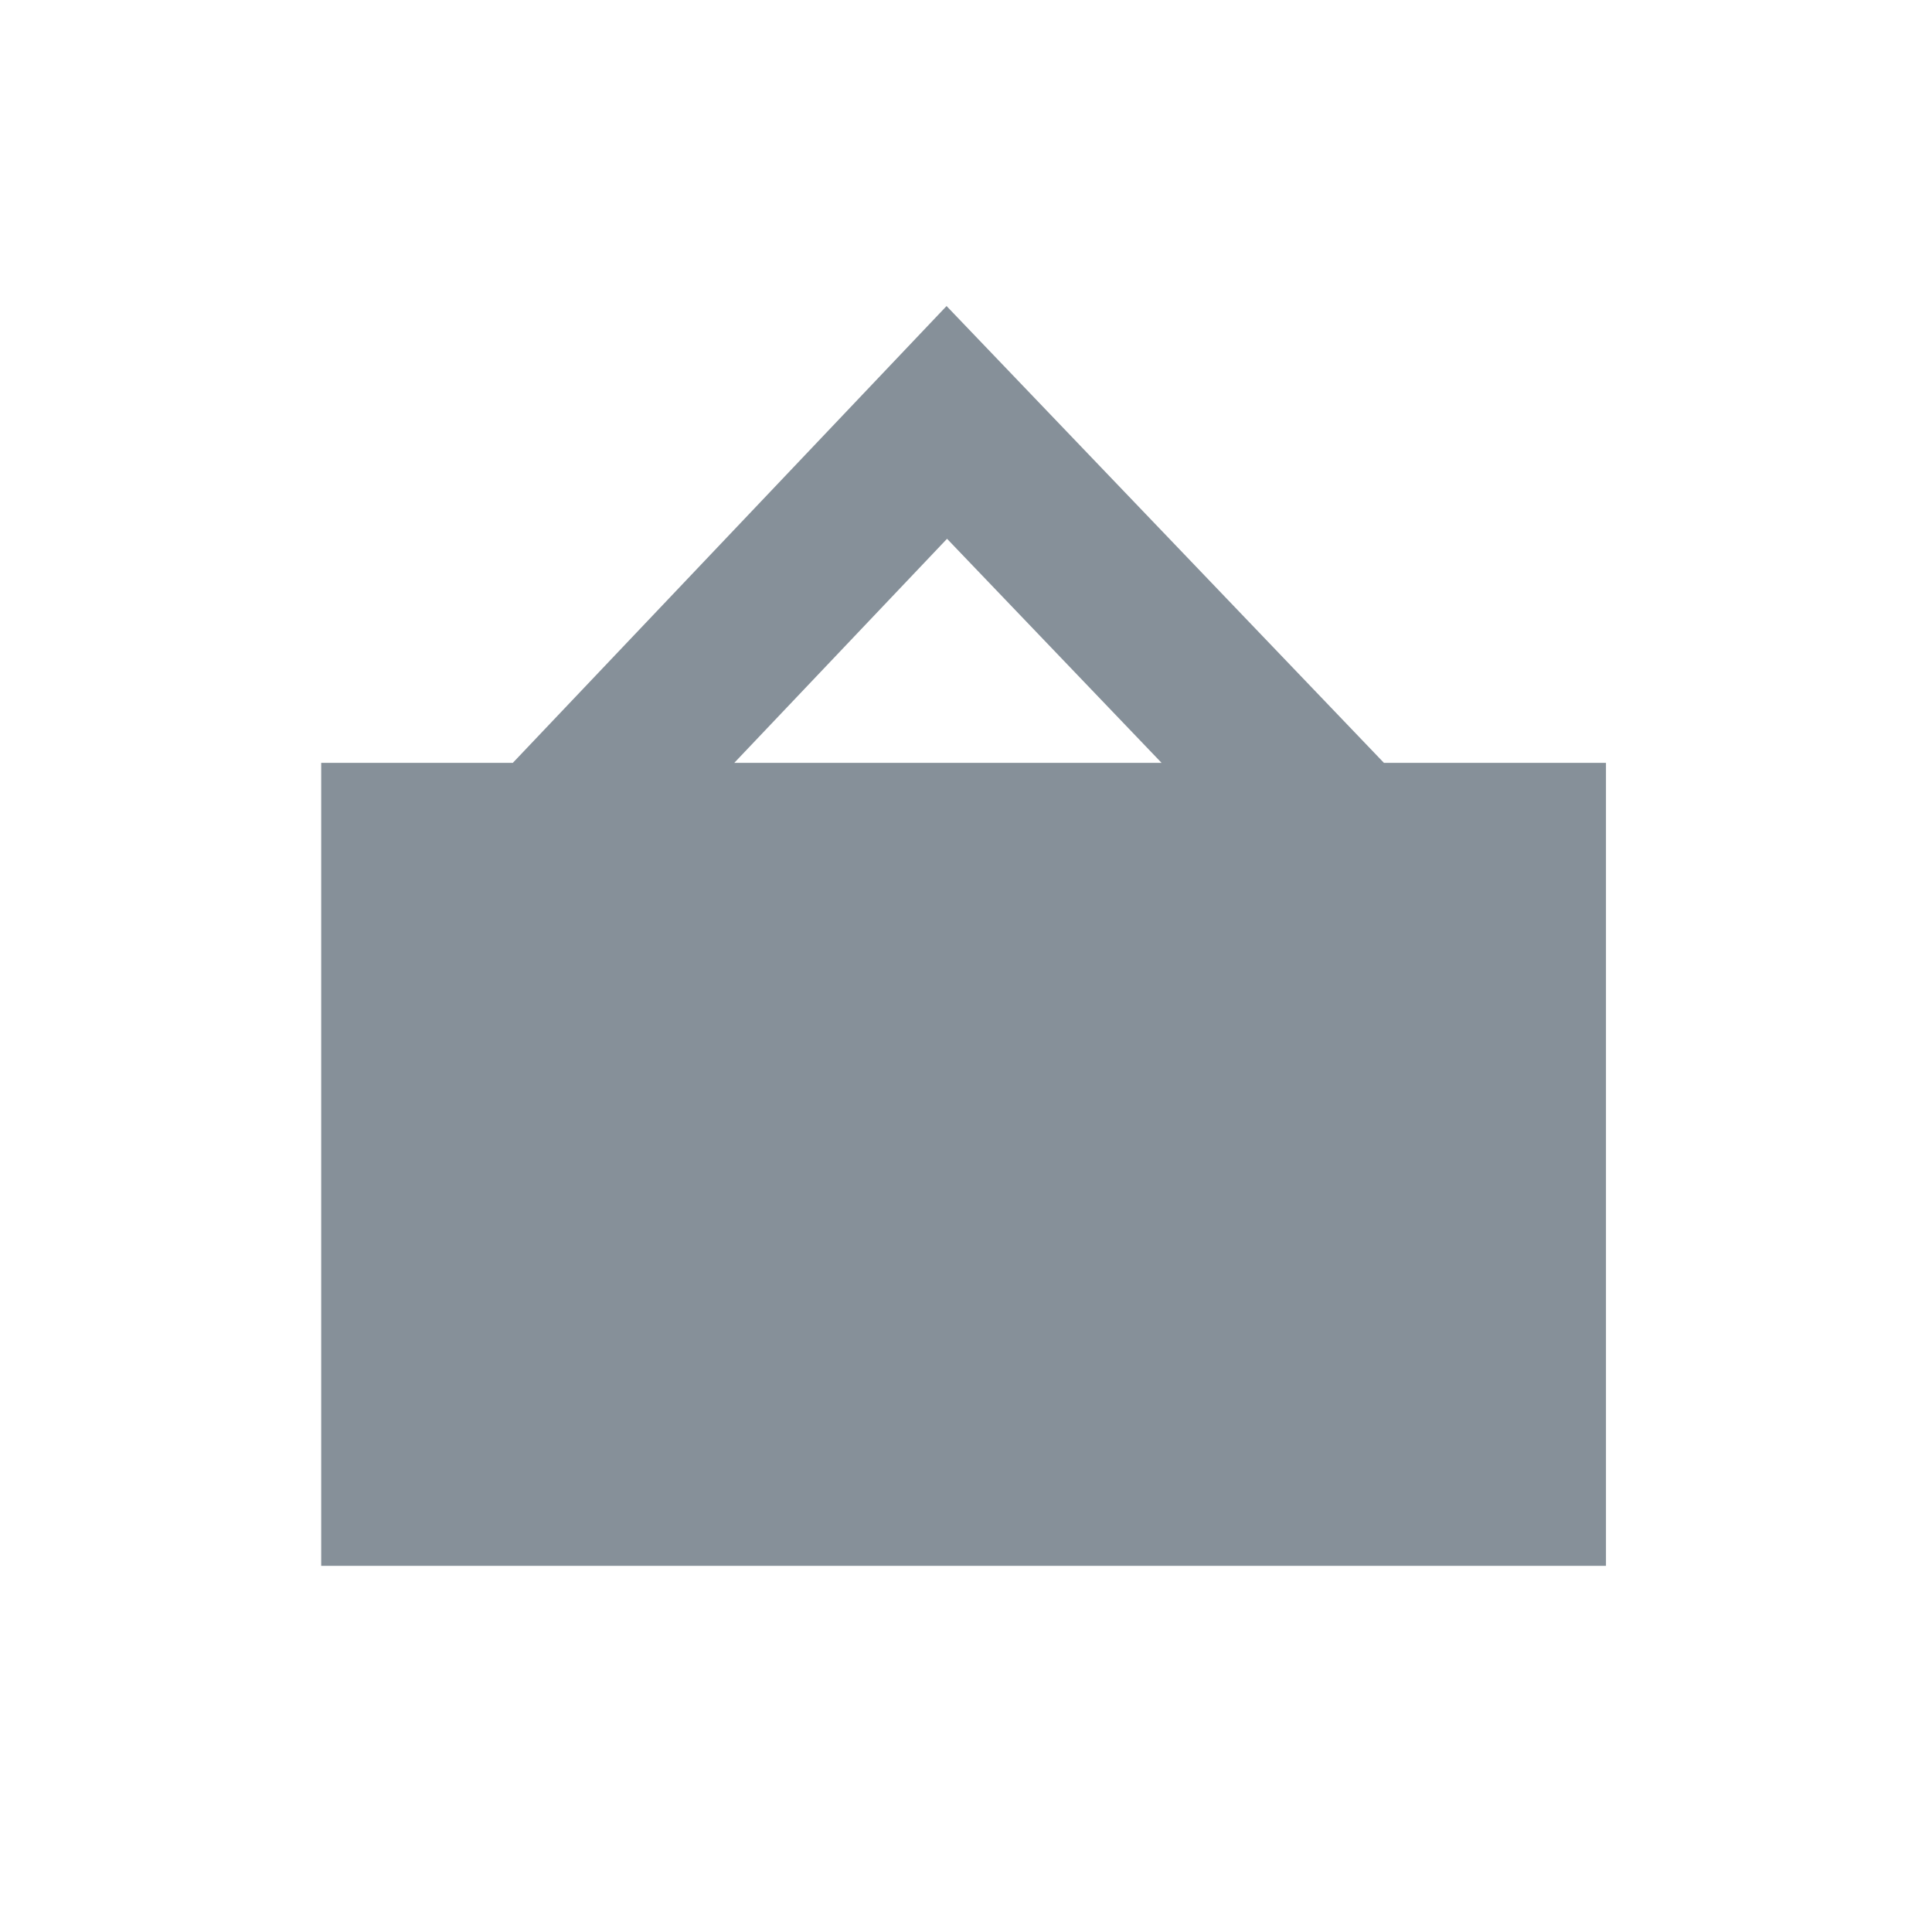
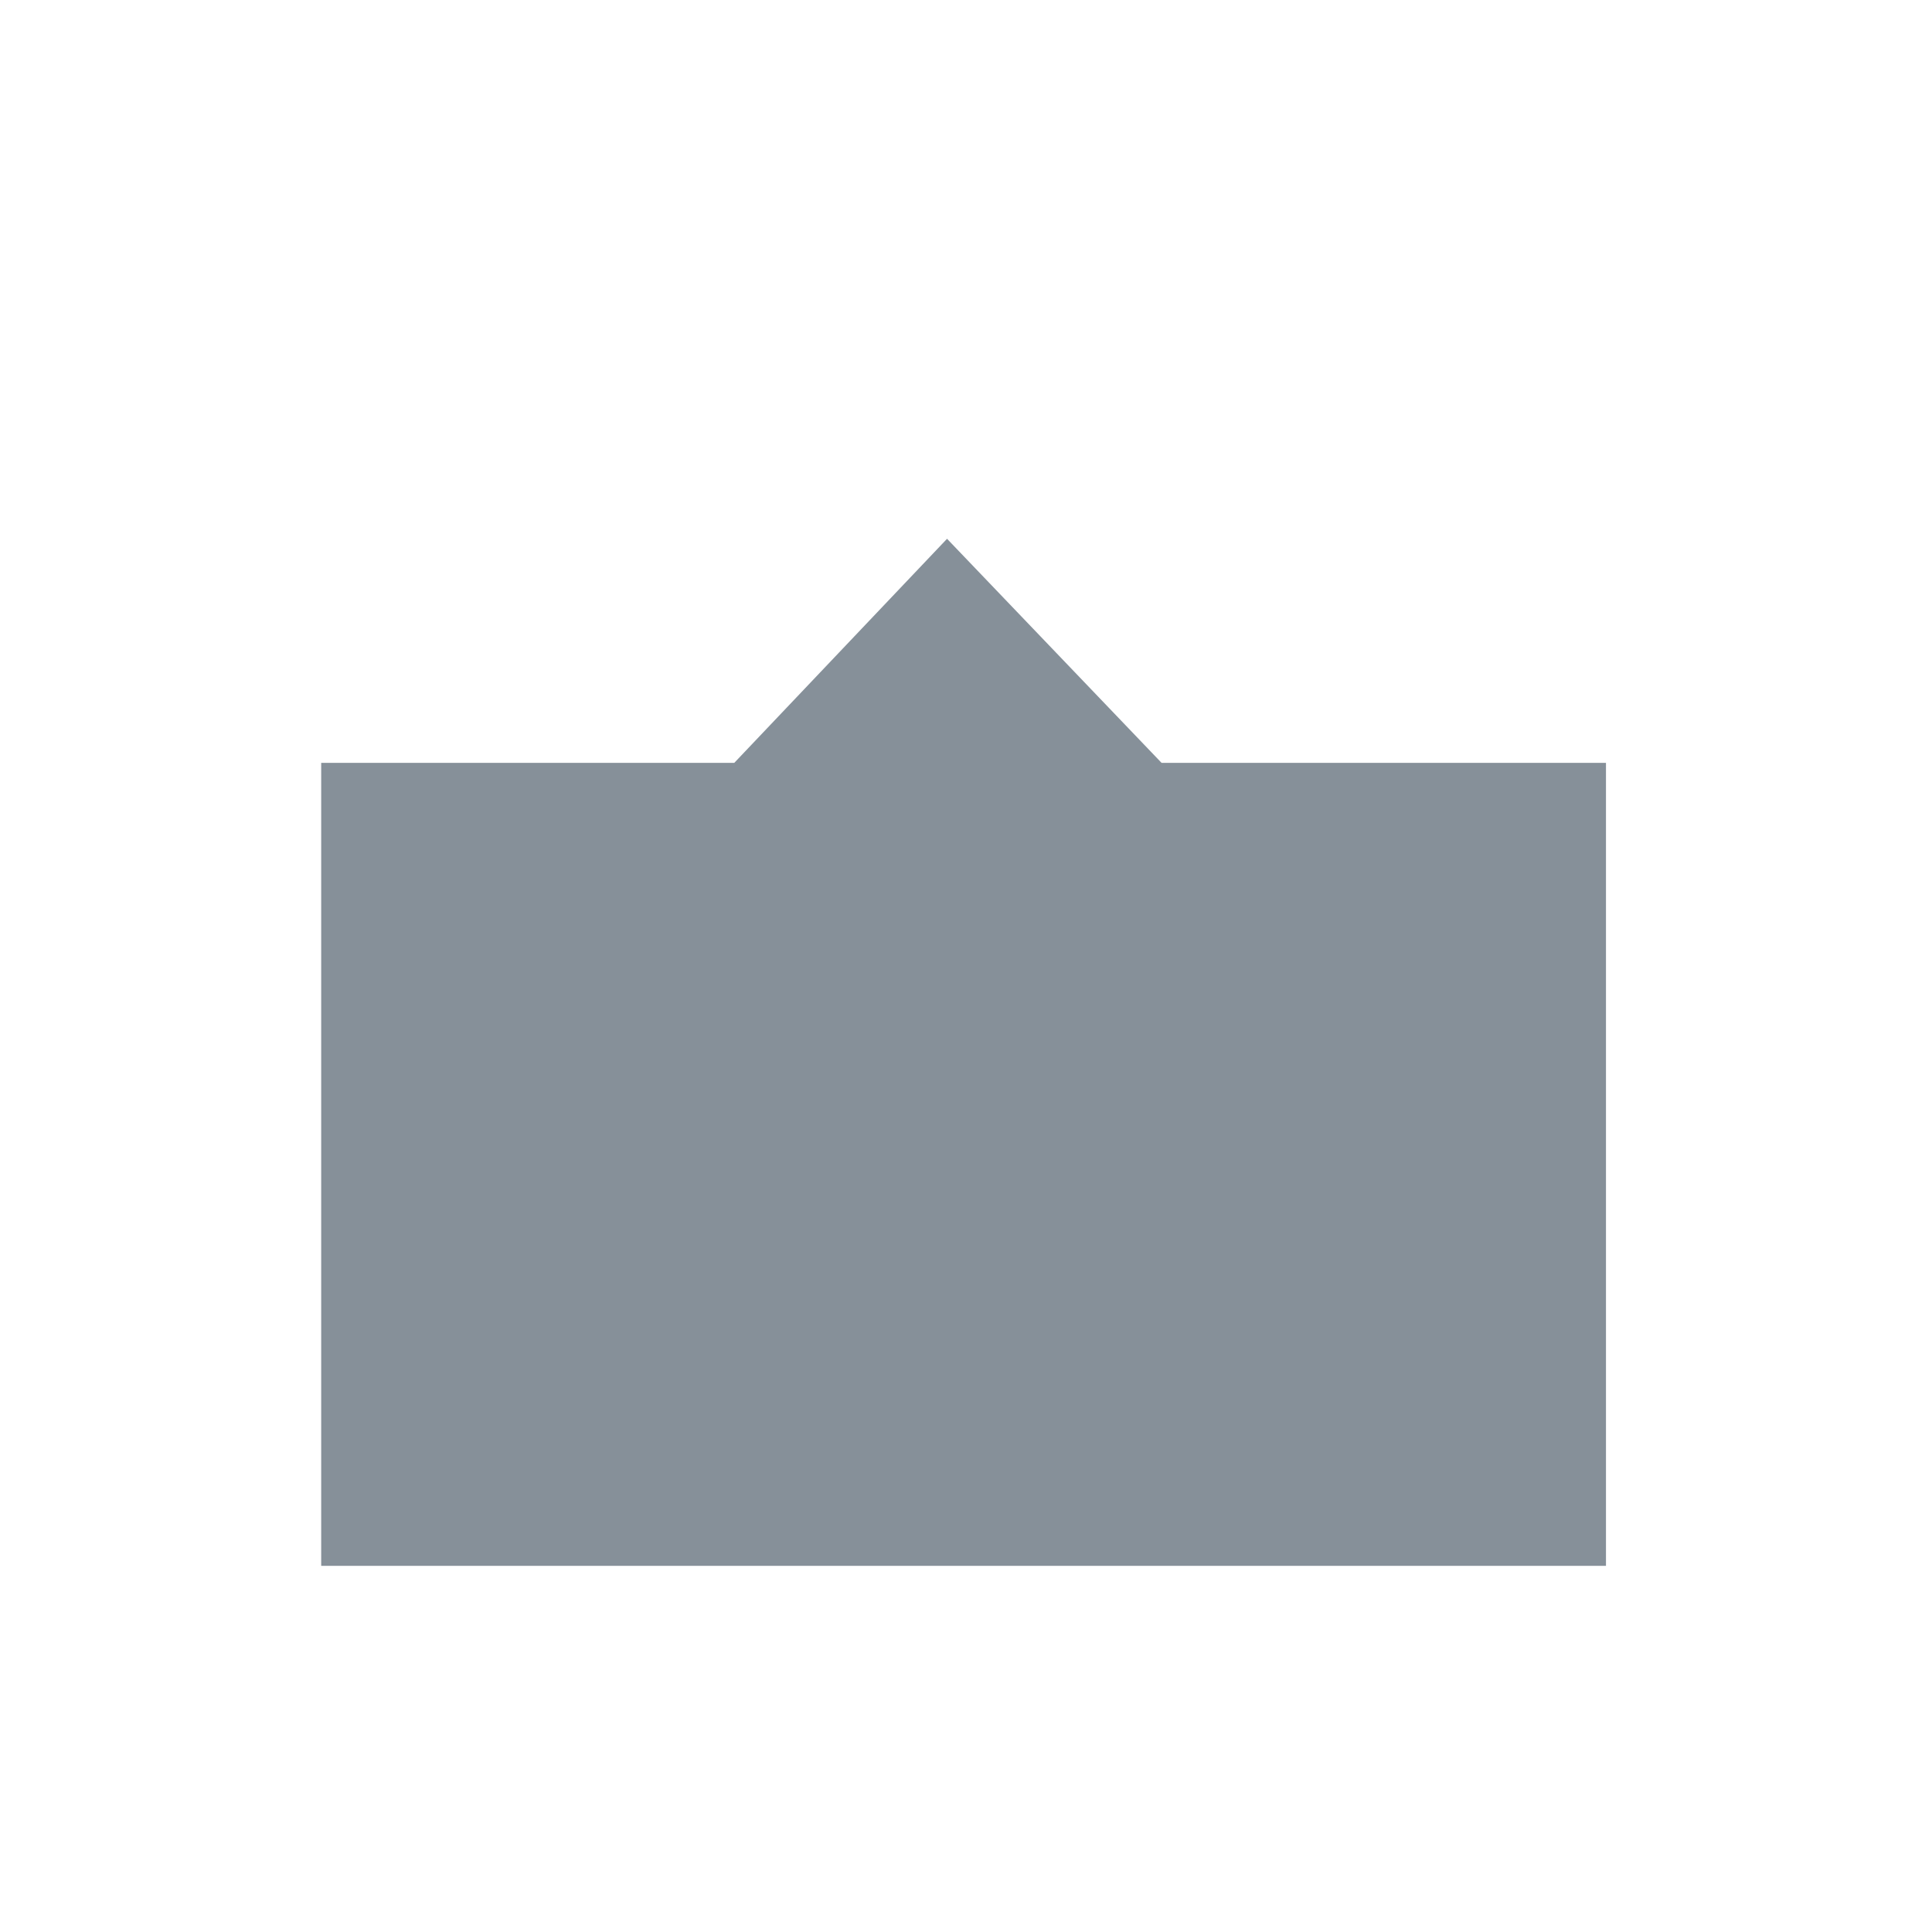
<svg xmlns="http://www.w3.org/2000/svg" viewBox="0 0 32 32">
-   <path d="M8.494 12.635l7.184-7.566 7.244 7.566H26.6v13.3H5.32v-13.3h3.174zm3.668 0h7.077l-3.553-3.711-3.524 3.711z" fill="#869099" fill-rule="evenodd" />
+   <path d="M8.494 12.635H26.6v13.3H5.32v-13.3h3.174zm3.668 0h7.077l-3.553-3.711-3.524 3.711z" fill="#869099" fill-rule="evenodd" />
</svg>